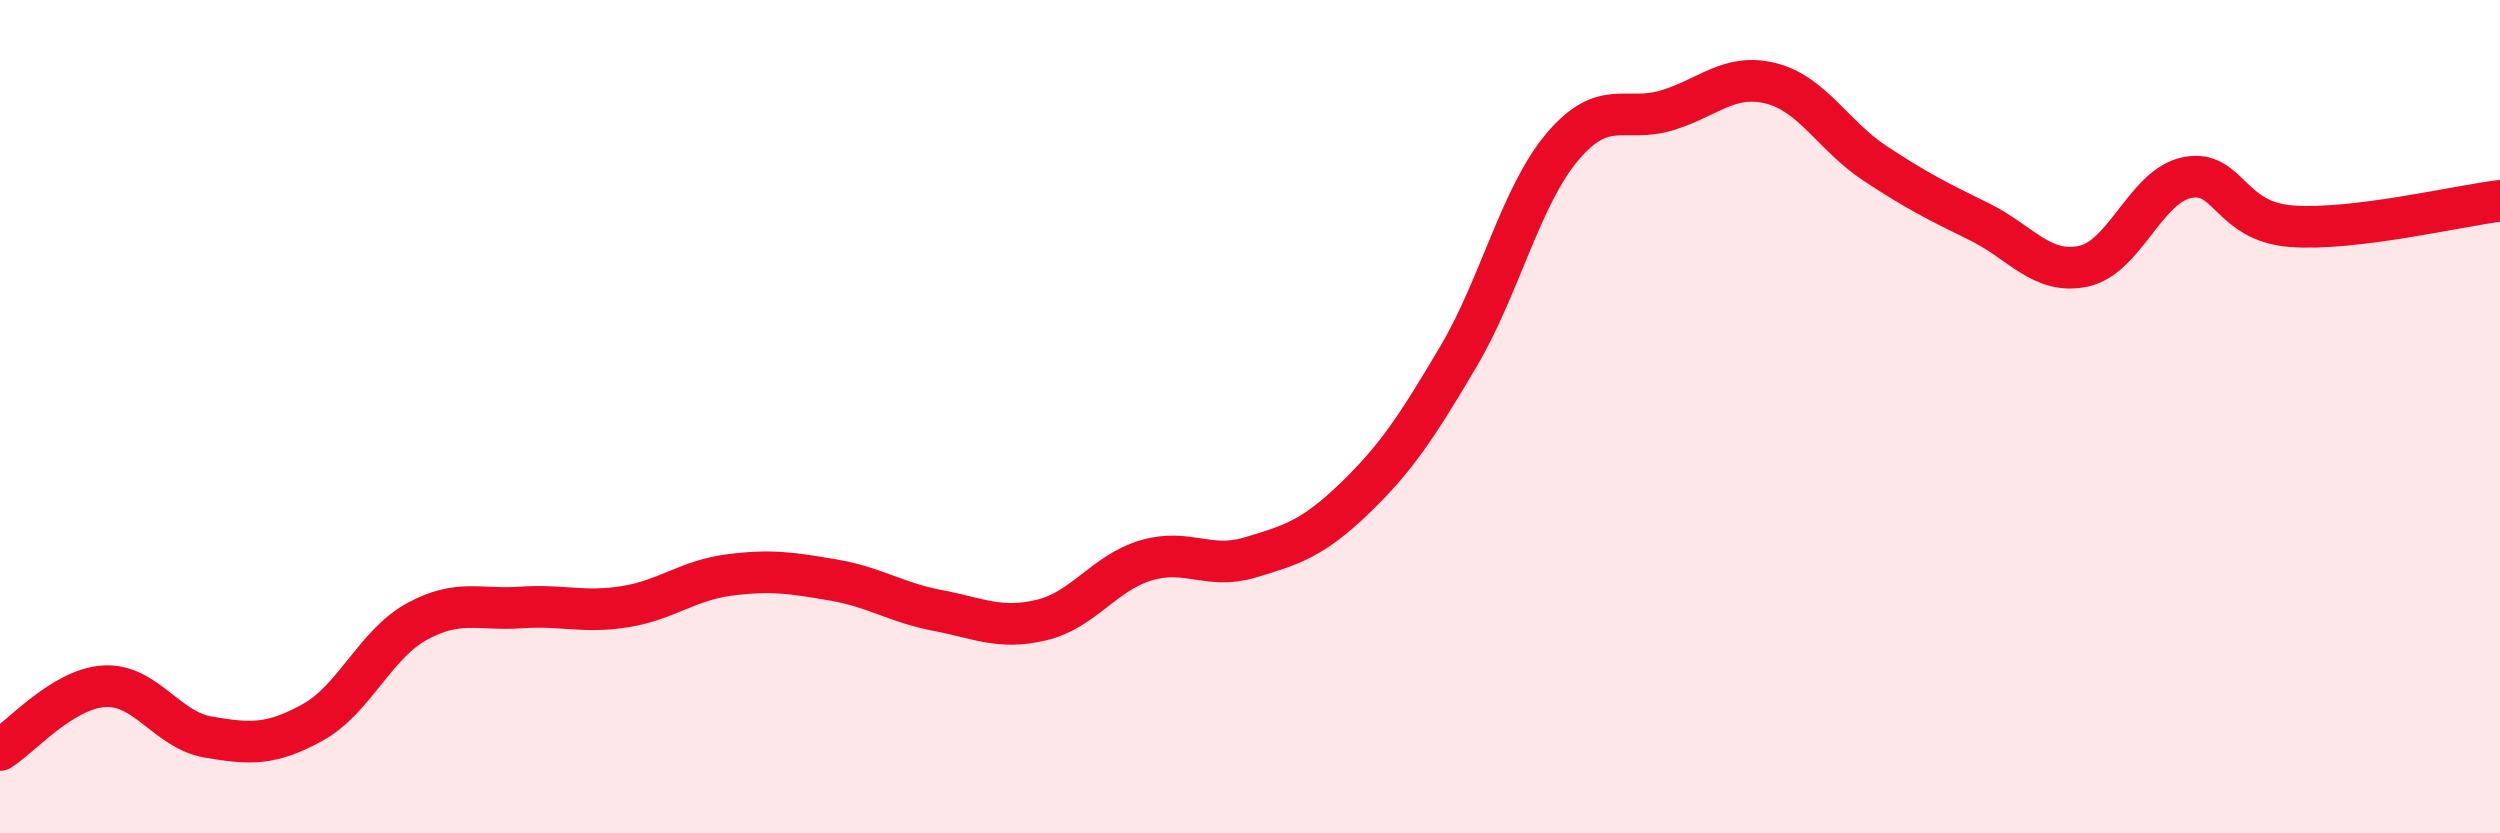
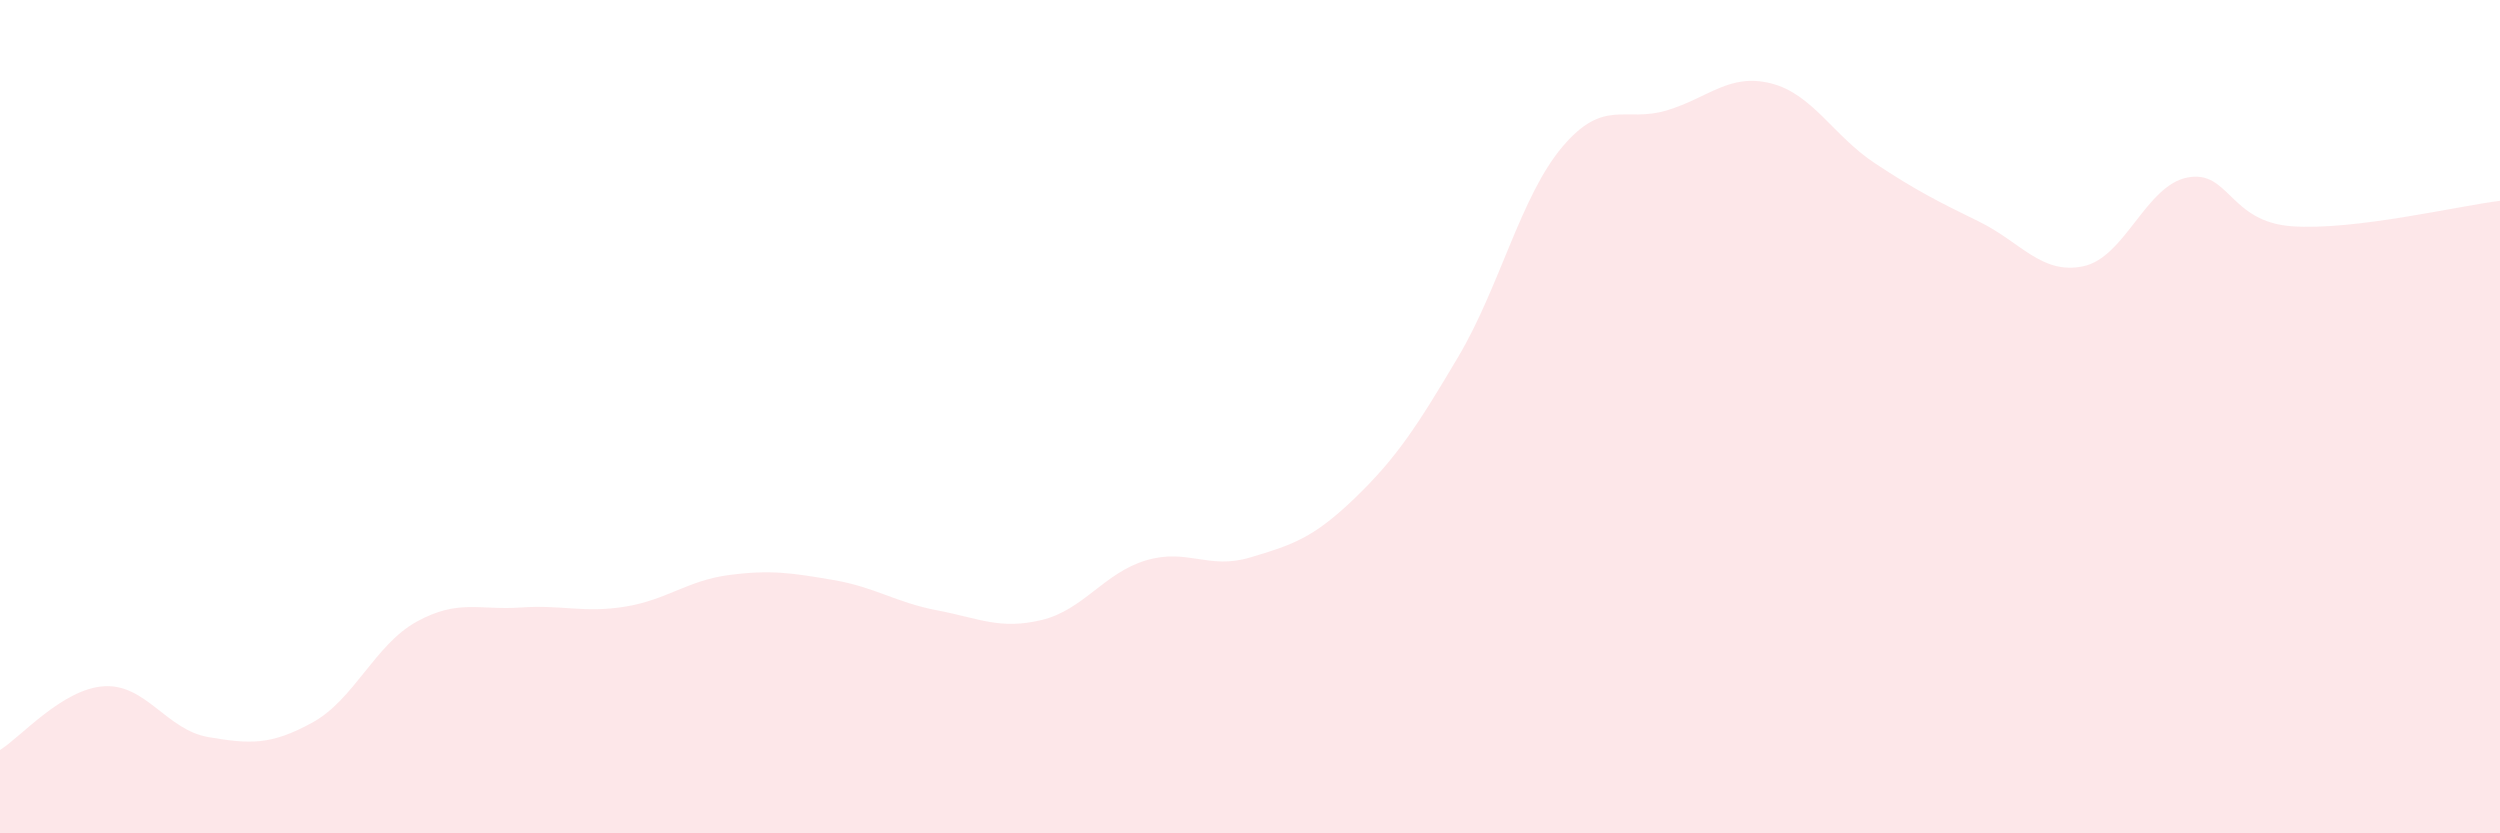
<svg xmlns="http://www.w3.org/2000/svg" width="60" height="20" viewBox="0 0 60 20">
  <path d="M 0,18 C 0.5,17.69 1.5,16.53 2.5,16.47 C 3.5,16.41 4,17.52 5,17.69 C 6,17.86 6.5,17.89 7.5,17.34 C 8.5,16.79 9,15.47 10,14.92 C 11,14.37 11.5,14.65 12.5,14.58 C 13.5,14.51 14,14.72 15,14.56 C 16,14.4 16.5,13.93 17.5,13.8 C 18.5,13.67 19,13.75 20,13.92 C 21,14.09 21.5,14.46 22.5,14.65 C 23.5,14.84 24,15.12 25,14.88 C 26,14.64 26.5,13.75 27.5,13.45 C 28.5,13.15 29,13.68 30,13.38 C 31,13.08 31.5,12.93 32.5,11.97 C 33.5,11.01 34,10.25 35,8.56 C 36,6.87 36.5,4.7 37.5,3.52 C 38.5,2.34 39,2.95 40,2.65 C 41,2.35 41.5,1.75 42.5,2 C 43.5,2.25 44,3.26 45,3.92 C 46,4.58 46.5,4.83 47.5,5.32 C 48.5,5.81 49,6.6 50,6.39 C 51,6.18 51.5,4.45 52.5,4.26 C 53.5,4.07 53.5,5.32 55,5.43 C 56.5,5.54 59,4.94 60,4.82L60 20L0 20Z" fill="#EB0A25" opacity="0.1" stroke-linecap="round" stroke-linejoin="round" />
-   <path d="M 0,18 C 0.5,17.69 1.5,16.53 2.5,16.47 C 3.5,16.41 4,17.52 5,17.69 C 6,17.86 6.5,17.89 7.5,17.34 C 8.5,16.79 9,15.47 10,14.92 C 11,14.37 11.5,14.65 12.5,14.58 C 13.5,14.51 14,14.72 15,14.56 C 16,14.4 16.5,13.93 17.5,13.8 C 18.5,13.67 19,13.75 20,13.92 C 21,14.09 21.5,14.46 22.5,14.65 C 23.5,14.84 24,15.12 25,14.88 C 26,14.64 26.5,13.75 27.5,13.45 C 28.5,13.15 29,13.68 30,13.38 C 31,13.08 31.5,12.93 32.5,11.97 C 33.5,11.01 34,10.25 35,8.56 C 36,6.87 36.5,4.7 37.5,3.52 C 38.5,2.34 39,2.95 40,2.65 C 41,2.35 41.5,1.75 42.5,2 C 43.5,2.25 44,3.26 45,3.92 C 46,4.58 46.5,4.83 47.5,5.32 C 48.5,5.81 49,6.6 50,6.39 C 51,6.18 51.5,4.45 52.5,4.26 C 53.5,4.07 53.5,5.32 55,5.43 C 56.5,5.54 59,4.94 60,4.82" stroke="#EB0A25" stroke-width="1" fill="none" stroke-linecap="round" stroke-linejoin="round" />
</svg>